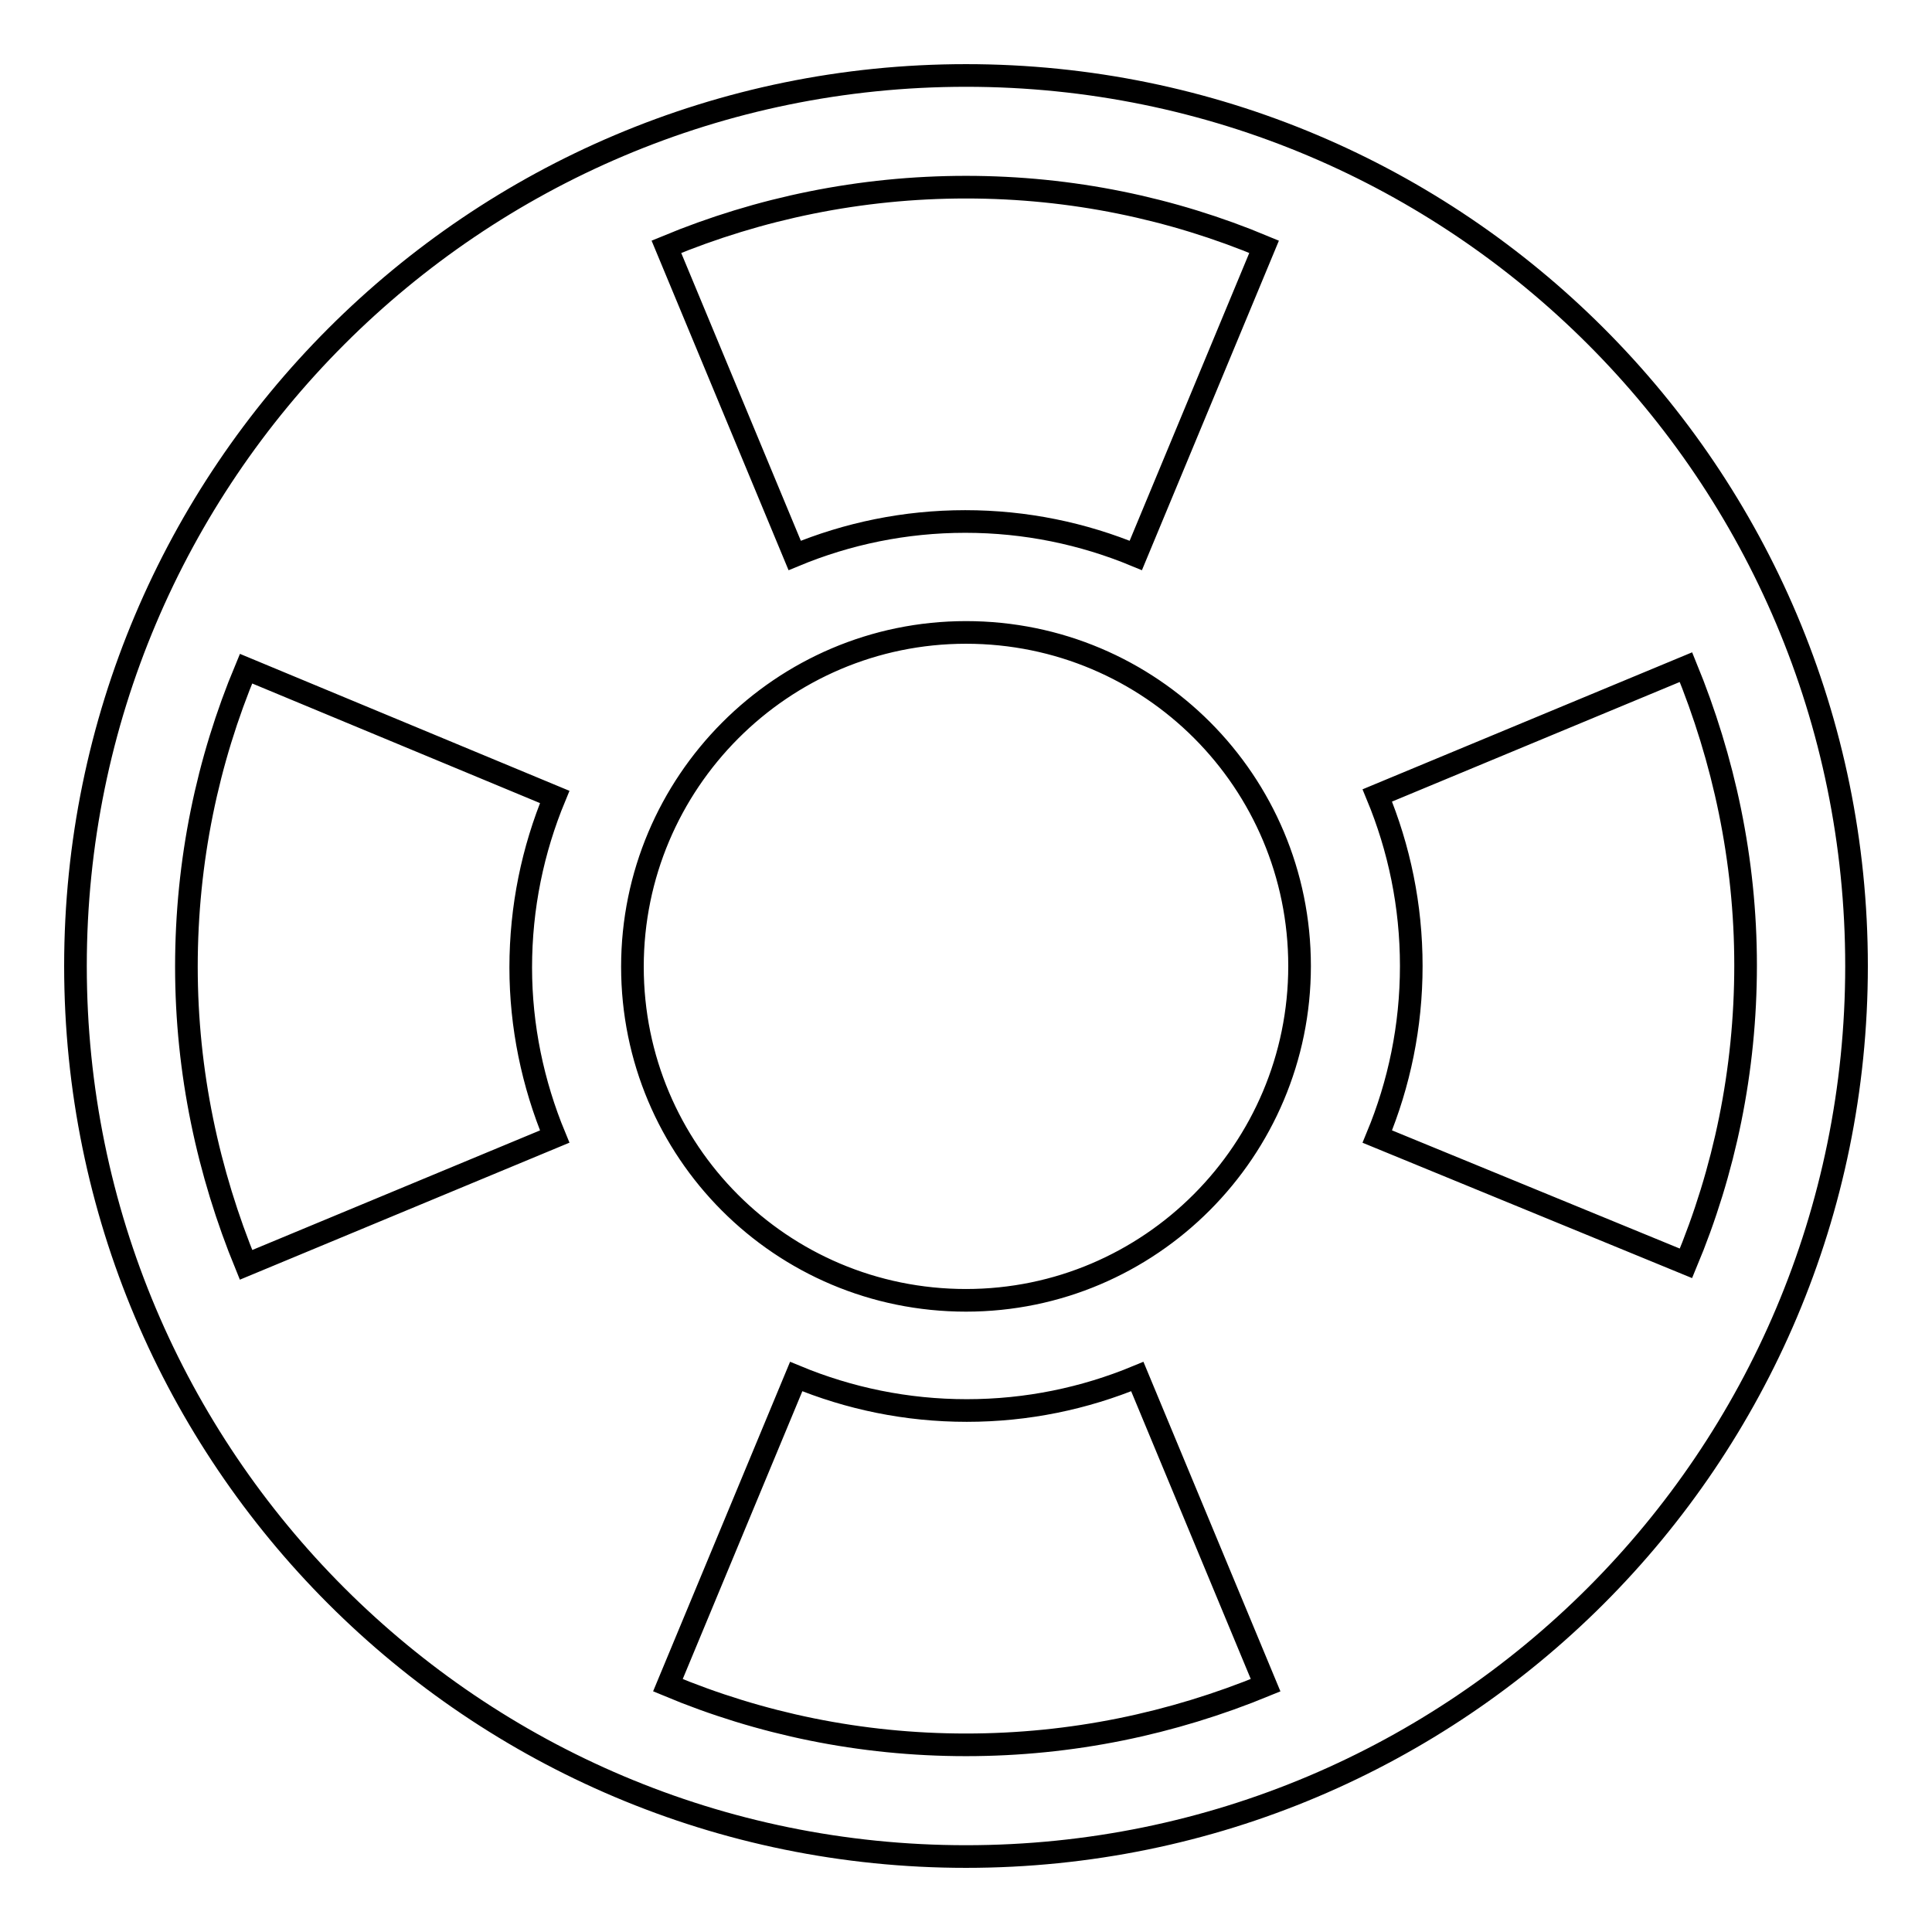
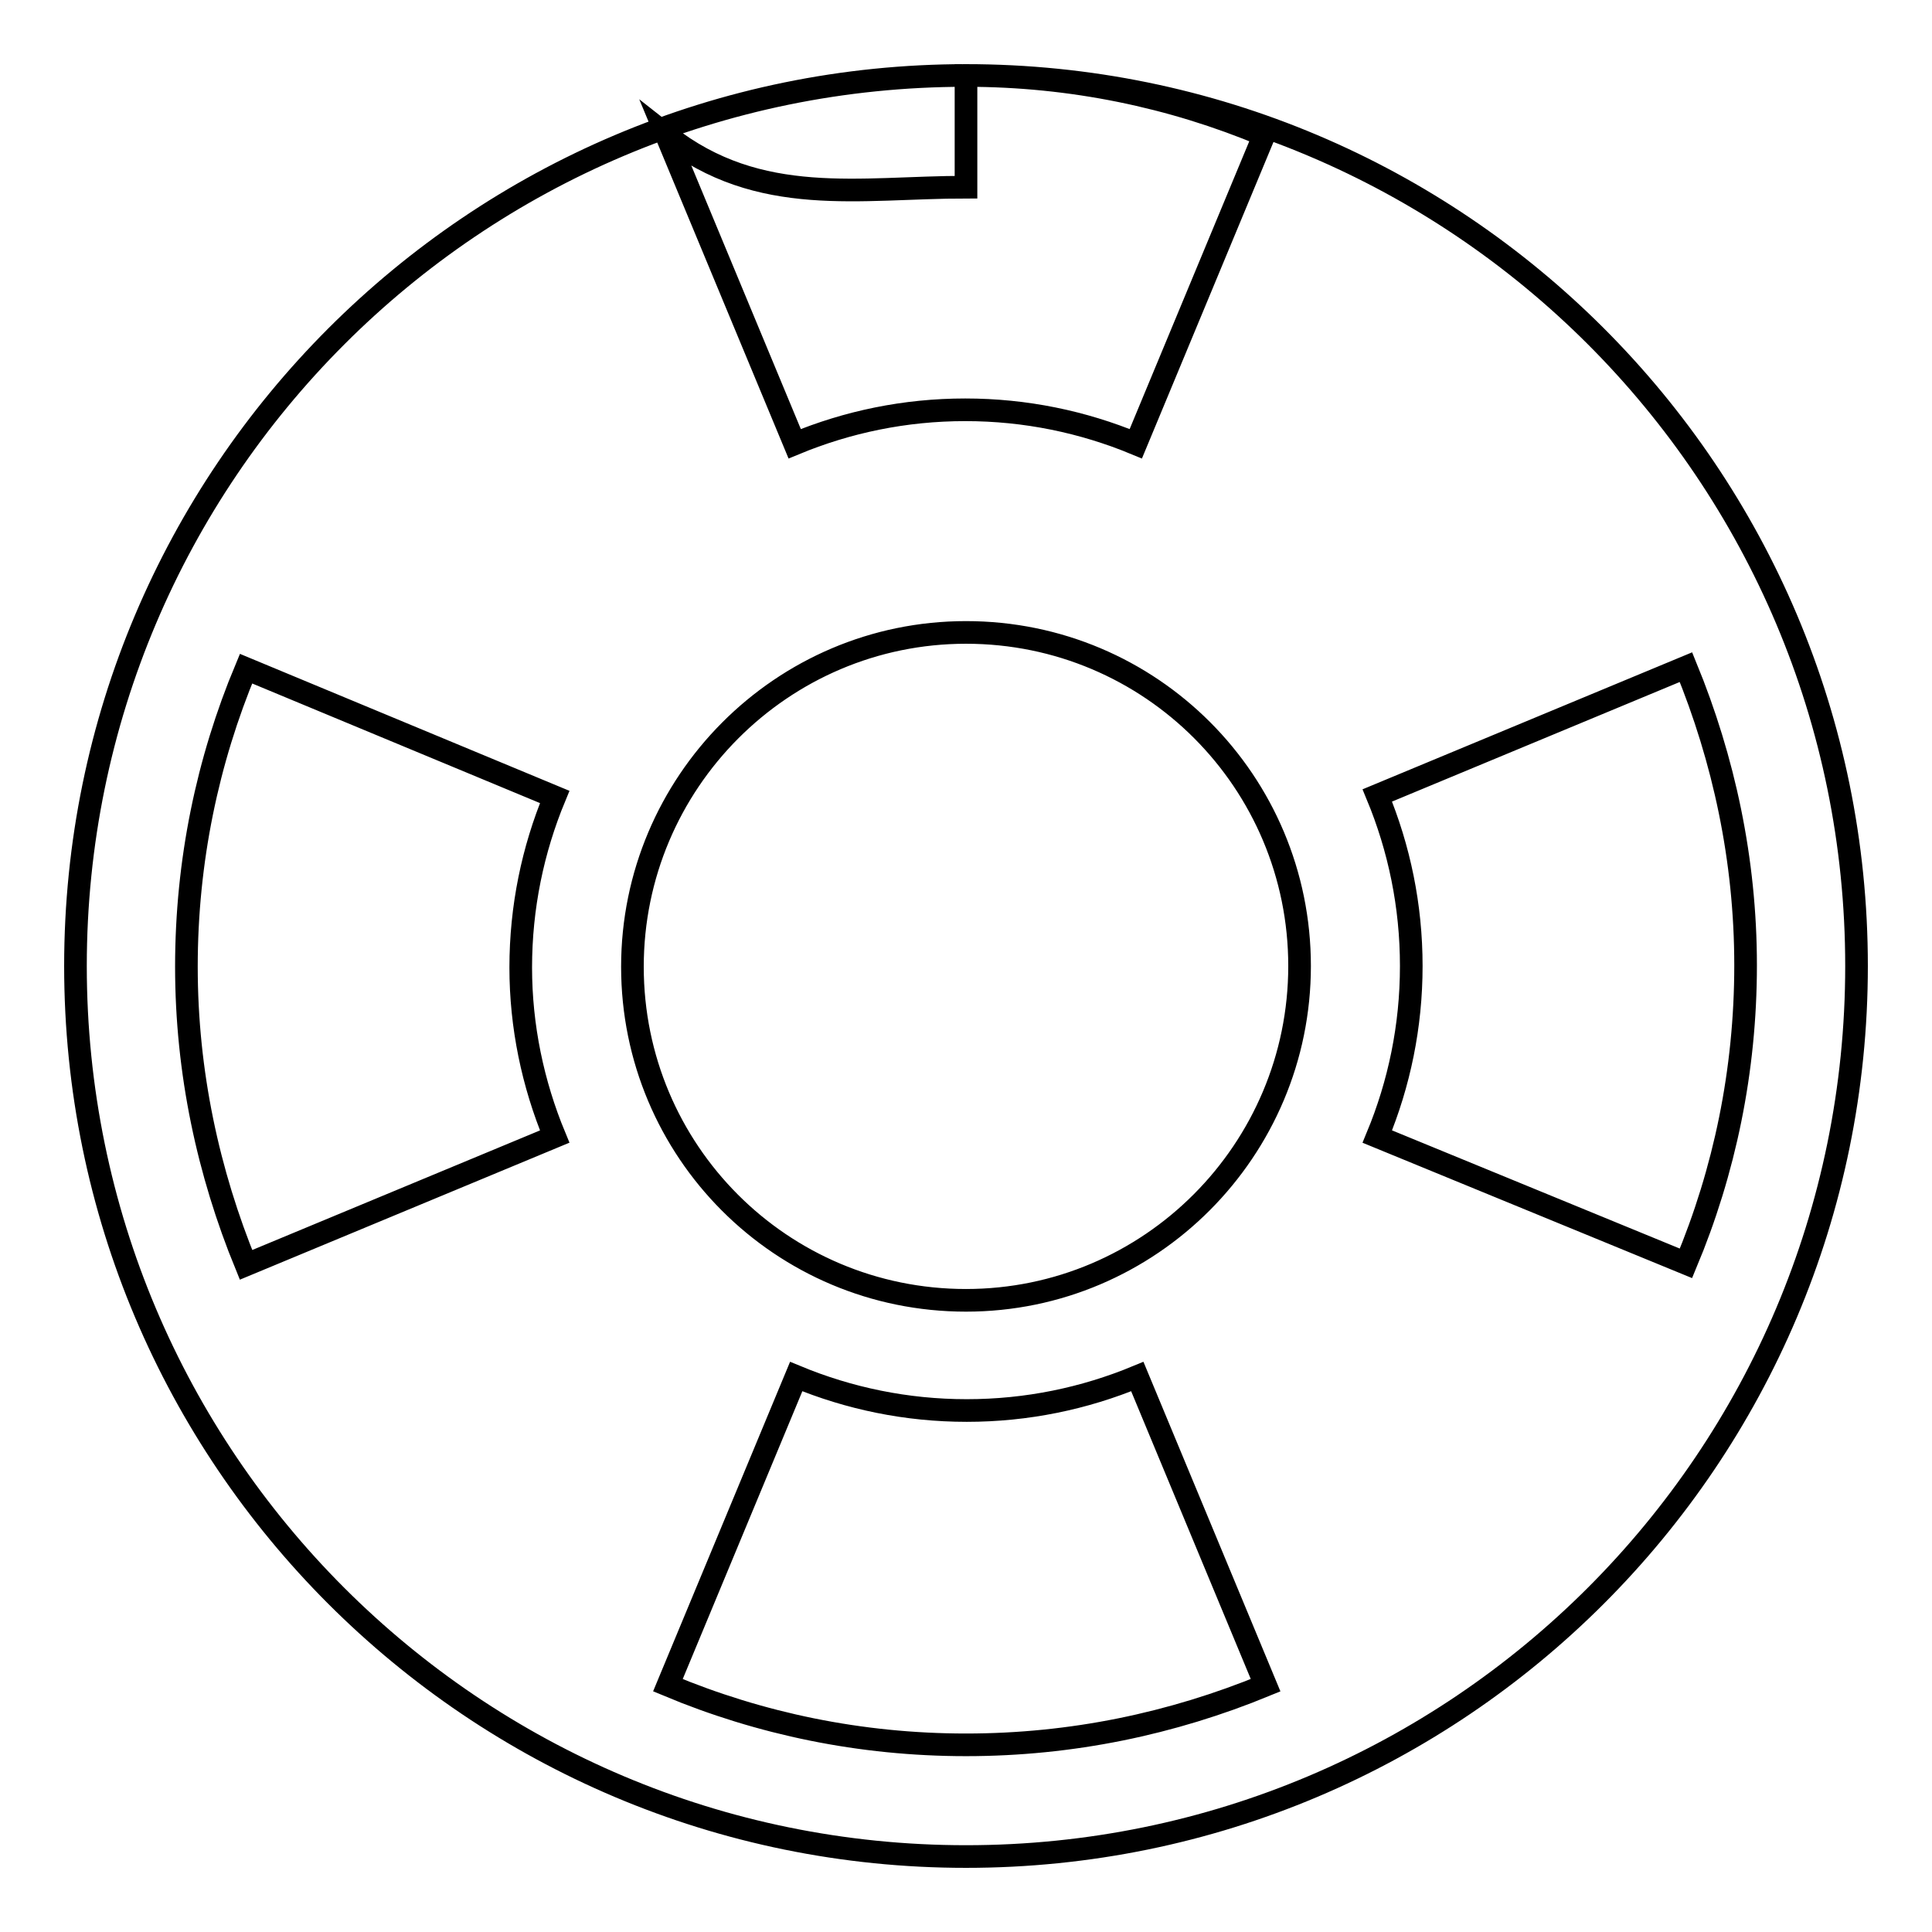
<svg xmlns="http://www.w3.org/2000/svg" version="1.1" x="0px" y="0px" viewBox="0 0 256 256" enable-background="new 0 0 256 256" xml:space="preserve">
  <g>
    <g>
-       <path stroke-width="3" fill-opacity="0" stroke="#000000" d="M128,10C62.8,10,10,62.9,10,128c0,65.2,52.8,118,118,118c65.2,0,118-52.8,118-118C246,62.8,193.2,10,128,10z M128,24.8c14,0,27.3,2.8,39.5,7.9l-17,40.9c-7-2.9-14.6-4.5-22.6-4.5c-8,0-15.6,1.6-22.6,4.5l-17-40.9C100.6,27.6,114,24.8,128,24.8z M73.5,150.6l-40.9,17c-5-12.2-7.9-25.5-7.9-39.5c0-14,2.8-27.3,7.9-39.5l0,0l40.9,17c-2.9,7-4.5,14.6-4.5,22.6C69,136,70.6,143.6,73.5,150.6z M128,231.2c-14,0-27.3-2.8-39.5-7.9l17-40.9c7,2.9,14.6,4.5,22.6,4.5c8,0,15.6-1.6,22.6-4.5l17,40.9C155.3,228.4,142,231.2,128,231.2z M128,172.3c-24.5,0-44.2-19.8-44.2-44.2c0-24.4,19.8-44.3,44.2-44.3c24.5,0,44.2,19.8,44.2,44.2C172.2,152.4,152.4,172.3,128,172.3z M182.5,150.6c2.9-7,4.5-14.6,4.5-22.6c0-8-1.6-15.6-4.5-22.6l40.9-17c5,12.2,7.9,25.5,7.9,39.5c0,14-2.8,27.3-7.9,39.5L182.5,150.6z" />
+       <path stroke-width="3" fill-opacity="0" stroke="#000000" d="M128,10C62.8,10,10,62.9,10,128c0,65.2,52.8,118,118,118c65.2,0,118-52.8,118-118C246,62.8,193.2,10,128,10z c14,0,27.3,2.8,39.5,7.9l-17,40.9c-7-2.9-14.6-4.5-22.6-4.5c-8,0-15.6,1.6-22.6,4.5l-17-40.9C100.6,27.6,114,24.8,128,24.8z M73.5,150.6l-40.9,17c-5-12.2-7.9-25.5-7.9-39.5c0-14,2.8-27.3,7.9-39.5l0,0l40.9,17c-2.9,7-4.5,14.6-4.5,22.6C69,136,70.6,143.6,73.5,150.6z M128,231.2c-14,0-27.3-2.8-39.5-7.9l17-40.9c7,2.9,14.6,4.5,22.6,4.5c8,0,15.6-1.6,22.6-4.5l17,40.9C155.3,228.4,142,231.2,128,231.2z M128,172.3c-24.5,0-44.2-19.8-44.2-44.2c0-24.4,19.8-44.3,44.2-44.3c24.5,0,44.2,19.8,44.2,44.2C172.2,152.4,152.4,172.3,128,172.3z M182.5,150.6c2.9-7,4.5-14.6,4.5-22.6c0-8-1.6-15.6-4.5-22.6l40.9-17c5,12.2,7.9,25.5,7.9,39.5c0,14-2.8,27.3-7.9,39.5L182.5,150.6z" />
    </g>
  </g>
</svg>